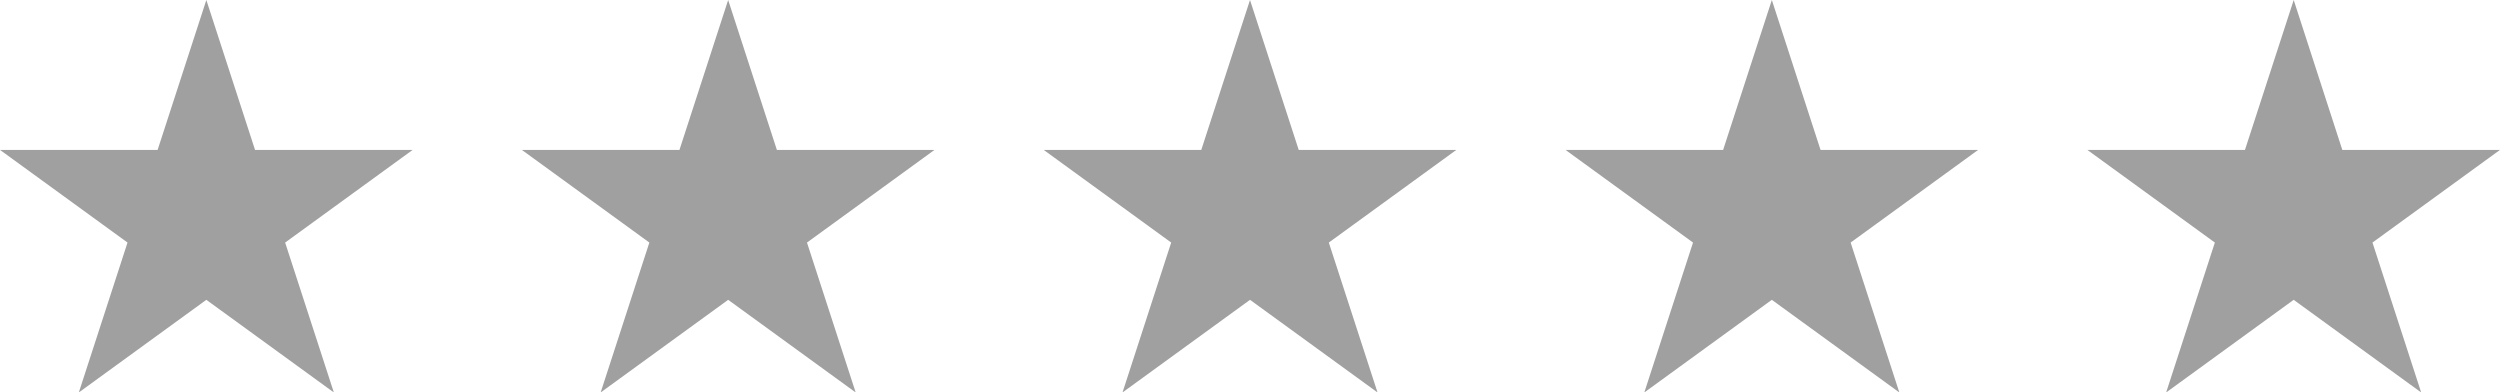
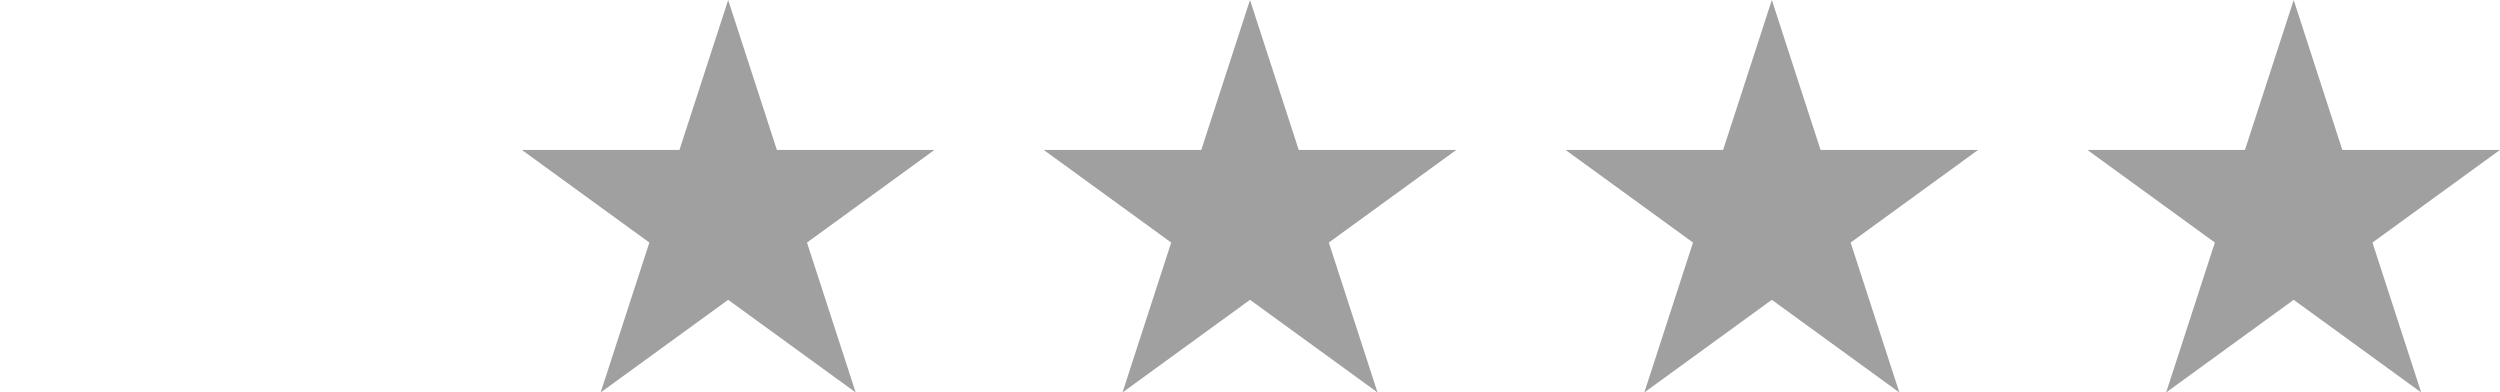
<svg xmlns="http://www.w3.org/2000/svg" id="Group_30" data-name="Group 30" width="174.896" height="27.456" viewBox="0 0 174.896 27.456">
-   <path id="Path_6" data-name="Path 6" d="M14.435,0,11.027,10.487H0l8.921,6.482L5.514,27.456l8.921-6.481,8.921,6.481L19.948,16.969l8.921-6.482H17.842Z" transform="translate(0 0)" fill="#a0a0a0" />
  <path id="Path_7" data-name="Path 7" d="M86.95,0,83.543,10.487H72.516l8.921,6.482L78.029,27.456l8.921-6.481,8.921,6.481L92.464,16.969l8.921-6.482H90.358Z" transform="translate(-36.009 0)" fill="#a0a0a0" />
  <path id="Path_8" data-name="Path 8" d="M159.466,0l-3.408,10.487H145.032l8.921,6.482-3.407,10.487,8.921-6.481,8.921,6.481L164.98,16.969l8.921-6.482H162.874Z" transform="translate(-72.018 0)" fill="#a0a0a0" />
  <path id="Path_9" data-name="Path 9" d="M231.982,0l-3.408,10.487H217.547l8.921,6.482L223.06,27.456l8.921-6.481,8.921,6.481-3.408-10.487,8.921-6.482H235.389Z" transform="translate(-108.027 0)" fill="#a0a0a0" />
  <path id="Path_10" data-name="Path 10" d="M304.5,0,301.09,10.487H290.063l8.921,6.482-3.408,10.487,8.921-6.481,8.921,6.481L310.01,16.969l8.921-6.482H307.9Z" transform="translate(-144.036 0)" fill="#a0a0a0" />
</svg>